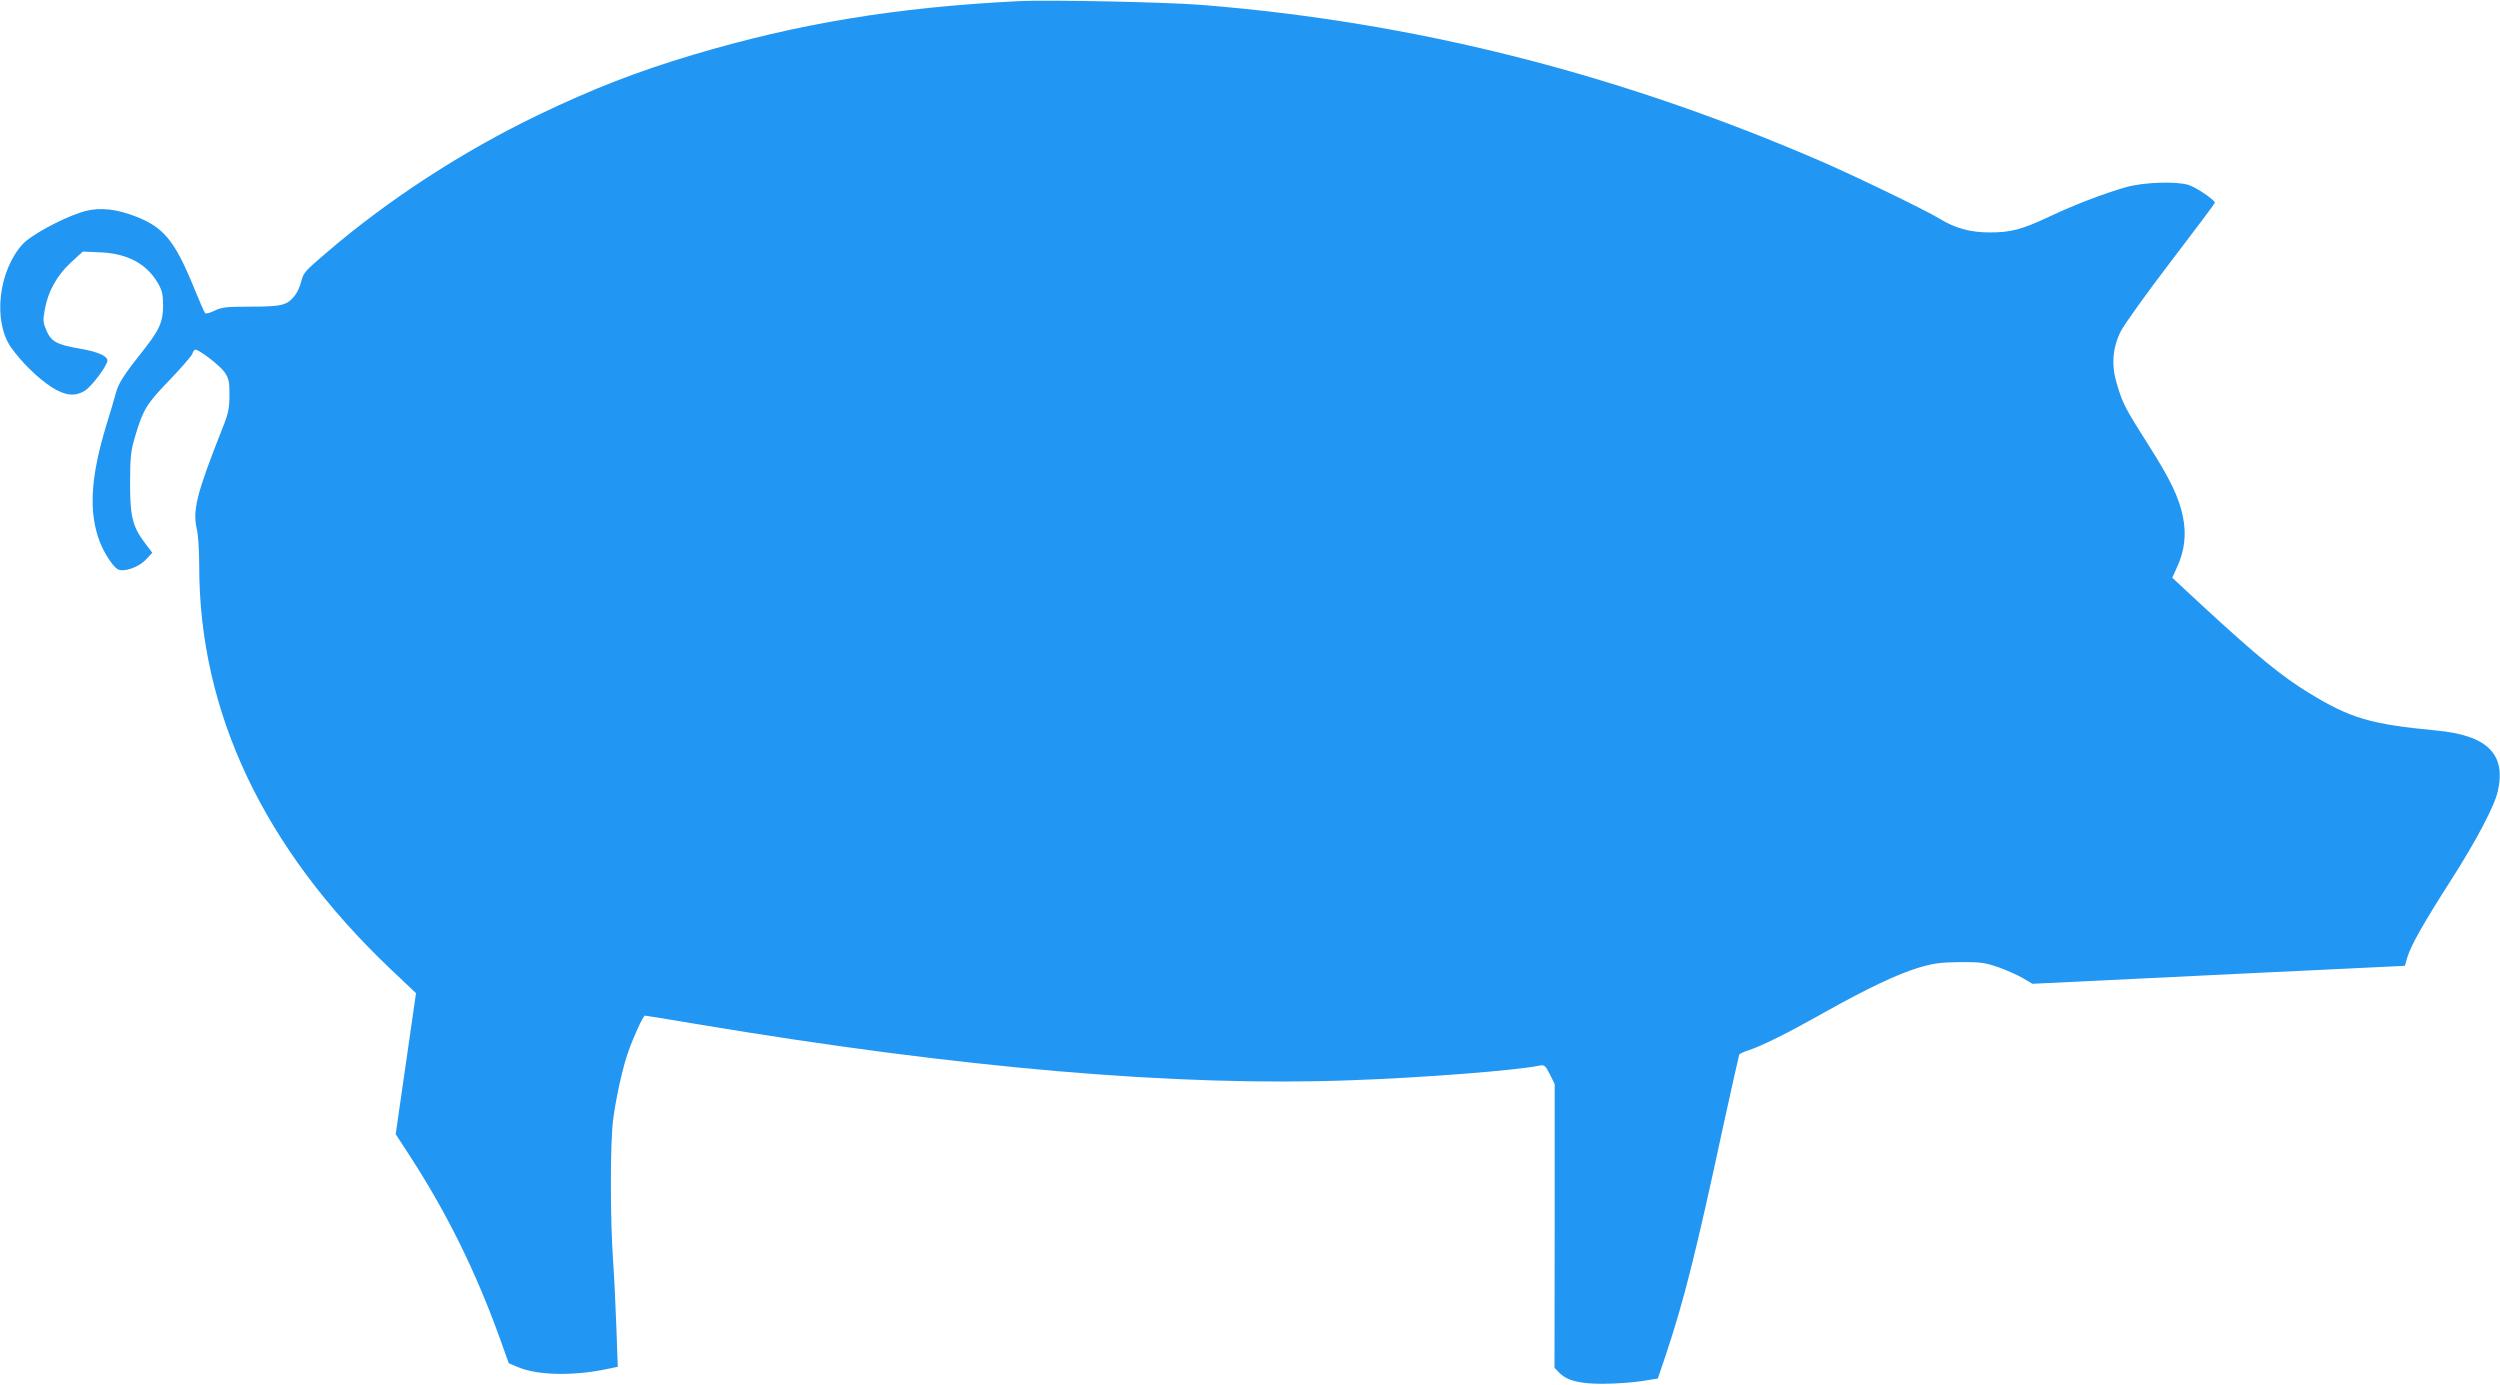
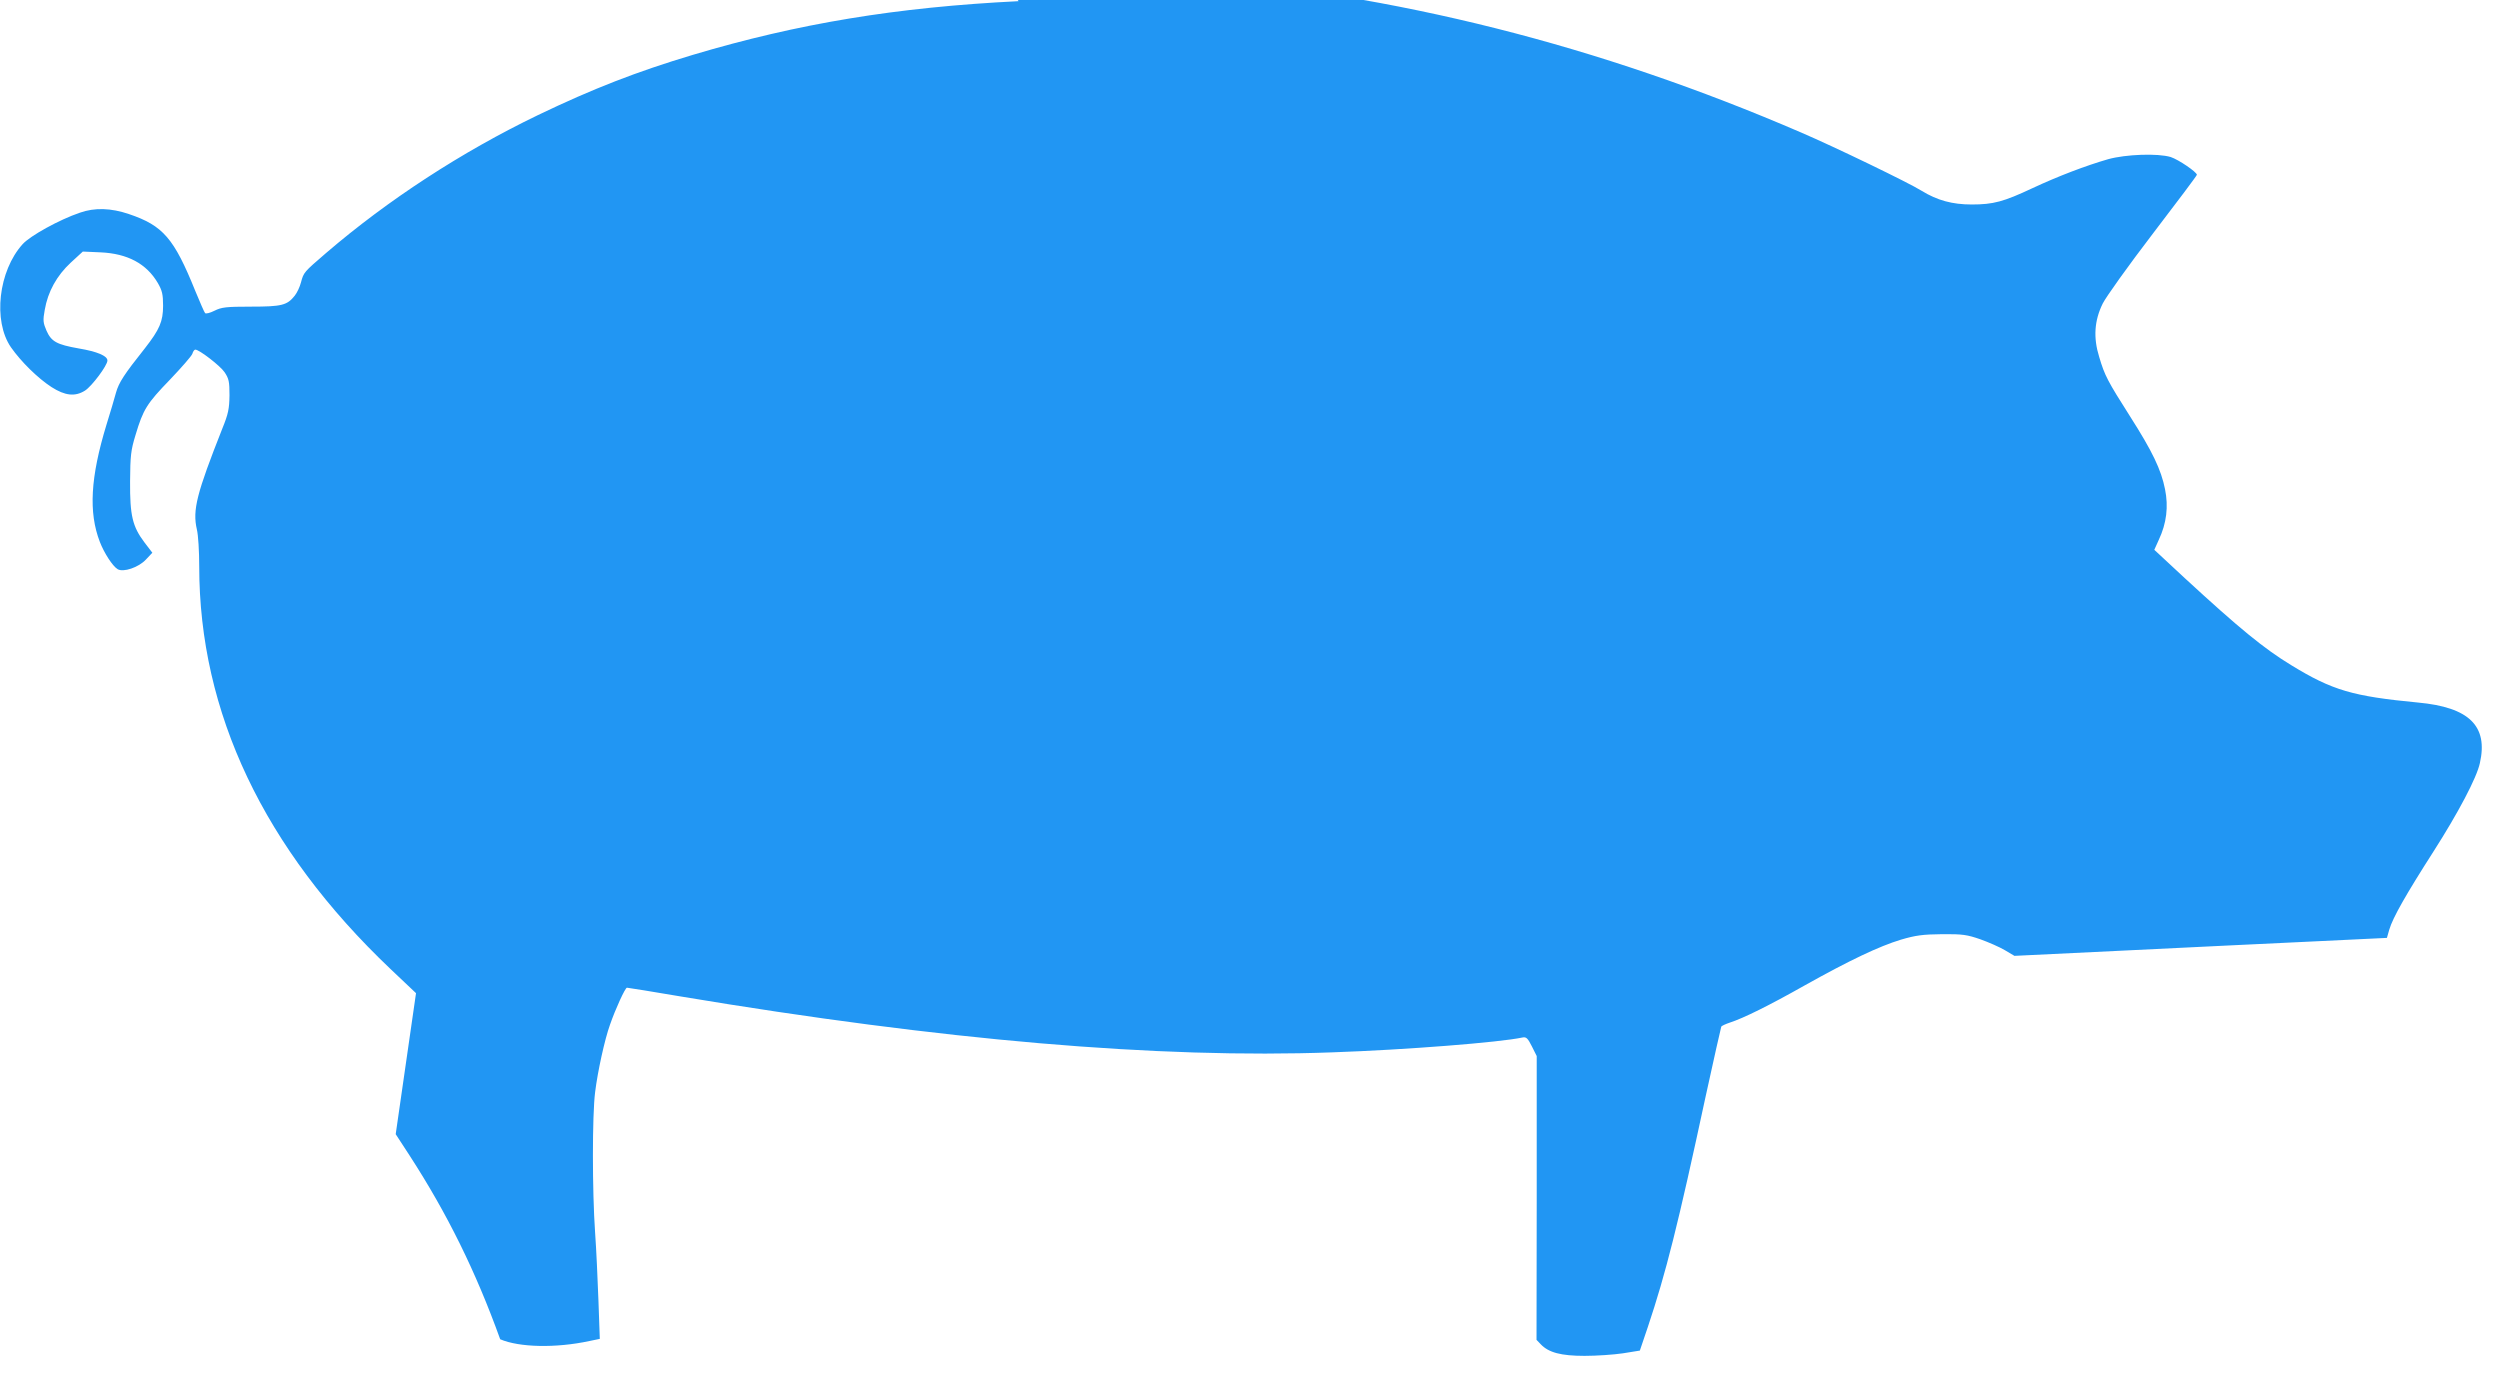
<svg xmlns="http://www.w3.org/2000/svg" version="1.0" width="1280pt" height="709pt" viewBox="0 0 1280 709" preserveAspectRatio="xMidYMid meet">
  <g transform="translate(0,709) scale(0.1,-0.1)" fill="#2196f3" stroke="none">
-     <path d="M5215 7084 c-625 -31 -1128 -114 -1668 -275 -287 -86 -511 -173 -792 -308 -392 -189 -769 -435 -1085 -706 -115 -99 -115 -99 -129 -151 -6 -23 -20 -53 -32 -68 -39 -49 -66 -56 -224 -56 -128 0 -151 -3 -187 -21 -22 -11 -44 -17 -48 -12 -4 4 -26 55 -50 113 -109 270 -165 335 -340 394 -91 31 -175 34 -251 7 -106 -36 -254 -118 -293 -161 -124 -137 -153 -393 -60 -528 51 -73 137 -158 208 -204 69 -44 120 -50 171 -18 35 22 115 129 115 154 0 24 -52 46 -147 62 -113 20 -140 35 -165 91 -17 40 -19 52 -9 106 16 94 62 176 133 242 l62 57 90 -4 c139 -6 236 -58 294 -157 22 -38 27 -58 27 -116 0 -81 -18 -122 -93 -218 -108 -136 -133 -175 -148 -227 -8 -30 -30 -104 -49 -165 -82 -269 -92 -448 -34 -599 22 -57 65 -124 91 -140 29 -18 108 9 145 49 l33 35 -39 51 c-63 83 -76 139 -75 314 1 132 4 160 28 238 39 131 58 161 176 283 59 62 111 121 115 133 3 11 10 21 15 21 20 0 128 -83 150 -116 22 -33 25 -48 25 -118 -1 -69 -6 -95 -37 -171 -131 -332 -153 -416 -130 -516 7 -28 12 -112 12 -188 0 -749 331 -1446 979 -2062 l131 -124 -52 -361 -52 -361 71 -109 c193 -298 339 -594 464 -941 l44 -123 48 -20 c98 -42 285 -46 457 -9 l53 11 -7 197 c-4 108 -11 264 -17 346 -15 215 -15 602 0 720 13 106 49 270 76 345 28 81 78 190 87 190 5 0 129 -20 276 -45 1341 -224 2444 -319 3336 -286 376 13 857 51 973 76 19 4 27 -3 48 -45 l25 -50 0 -726 -1 -727 22 -23 c40 -42 103 -59 224 -59 61 0 149 6 196 13 l87 14 41 121 c92 275 154 520 296 1181 42 192 78 352 80 357 3 4 22 13 43 20 71 23 202 88 381 189 234 131 384 202 496 236 75 22 111 27 210 28 106 1 129 -3 196 -26 42 -15 99 -40 126 -56 l49 -29 579 28 c319 16 748 36 954 46 l374 18 12 42 c18 62 88 184 225 398 128 200 223 380 239 455 43 190 -55 286 -317 310 -334 32 -438 62 -650 192 -138 84 -264 187 -544 445 l-156 145 23 51 c40 85 50 170 32 259 -20 101 -65 194 -179 373 -115 181 -130 209 -158 304 -31 99 -25 187 18 274 17 34 132 195 256 357 124 162 226 298 226 302 0 14 -94 78 -134 91 -67 20 -229 14 -320 -11 -114 -33 -254 -86 -389 -149 -147 -69 -199 -83 -310 -83 -99 0 -176 21 -256 70 -67 42 -444 224 -616 298 -1038 448 -2077 710 -3165 797 -175 14 -785 27 -935 19z" />
+     <path d="M5215 7084 c-625 -31 -1128 -114 -1668 -275 -287 -86 -511 -173 -792 -308 -392 -189 -769 -435 -1085 -706 -115 -99 -115 -99 -129 -151 -6 -23 -20 -53 -32 -68 -39 -49 -66 -56 -224 -56 -128 0 -151 -3 -187 -21 -22 -11 -44 -17 -48 -12 -4 4 -26 55 -50 113 -109 270 -165 335 -340 394 -91 31 -175 34 -251 7 -106 -36 -254 -118 -293 -161 -124 -137 -153 -393 -60 -528 51 -73 137 -158 208 -204 69 -44 120 -50 171 -18 35 22 115 129 115 154 0 24 -52 46 -147 62 -113 20 -140 35 -165 91 -17 40 -19 52 -9 106 16 94 62 176 133 242 l62 57 90 -4 c139 -6 236 -58 294 -157 22 -38 27 -58 27 -116 0 -81 -18 -122 -93 -218 -108 -136 -133 -175 -148 -227 -8 -30 -30 -104 -49 -165 -82 -269 -92 -448 -34 -599 22 -57 65 -124 91 -140 29 -18 108 9 145 49 l33 35 -39 51 c-63 83 -76 139 -75 314 1 132 4 160 28 238 39 131 58 161 176 283 59 62 111 121 115 133 3 11 10 21 15 21 20 0 128 -83 150 -116 22 -33 25 -48 25 -118 -1 -69 -6 -95 -37 -171 -131 -332 -153 -416 -130 -516 7 -28 12 -112 12 -188 0 -749 331 -1446 979 -2062 l131 -124 -52 -361 -52 -361 71 -109 c193 -298 339 -594 464 -941 c98 -42 285 -46 457 -9 l53 11 -7 197 c-4 108 -11 264 -17 346 -15 215 -15 602 0 720 13 106 49 270 76 345 28 81 78 190 87 190 5 0 129 -20 276 -45 1341 -224 2444 -319 3336 -286 376 13 857 51 973 76 19 4 27 -3 48 -45 l25 -50 0 -726 -1 -727 22 -23 c40 -42 103 -59 224 -59 61 0 149 6 196 13 l87 14 41 121 c92 275 154 520 296 1181 42 192 78 352 80 357 3 4 22 13 43 20 71 23 202 88 381 189 234 131 384 202 496 236 75 22 111 27 210 28 106 1 129 -3 196 -26 42 -15 99 -40 126 -56 l49 -29 579 28 c319 16 748 36 954 46 l374 18 12 42 c18 62 88 184 225 398 128 200 223 380 239 455 43 190 -55 286 -317 310 -334 32 -438 62 -650 192 -138 84 -264 187 -544 445 l-156 145 23 51 c40 85 50 170 32 259 -20 101 -65 194 -179 373 -115 181 -130 209 -158 304 -31 99 -25 187 18 274 17 34 132 195 256 357 124 162 226 298 226 302 0 14 -94 78 -134 91 -67 20 -229 14 -320 -11 -114 -33 -254 -86 -389 -149 -147 -69 -199 -83 -310 -83 -99 0 -176 21 -256 70 -67 42 -444 224 -616 298 -1038 448 -2077 710 -3165 797 -175 14 -785 27 -935 19z" />
  </g>
</svg>